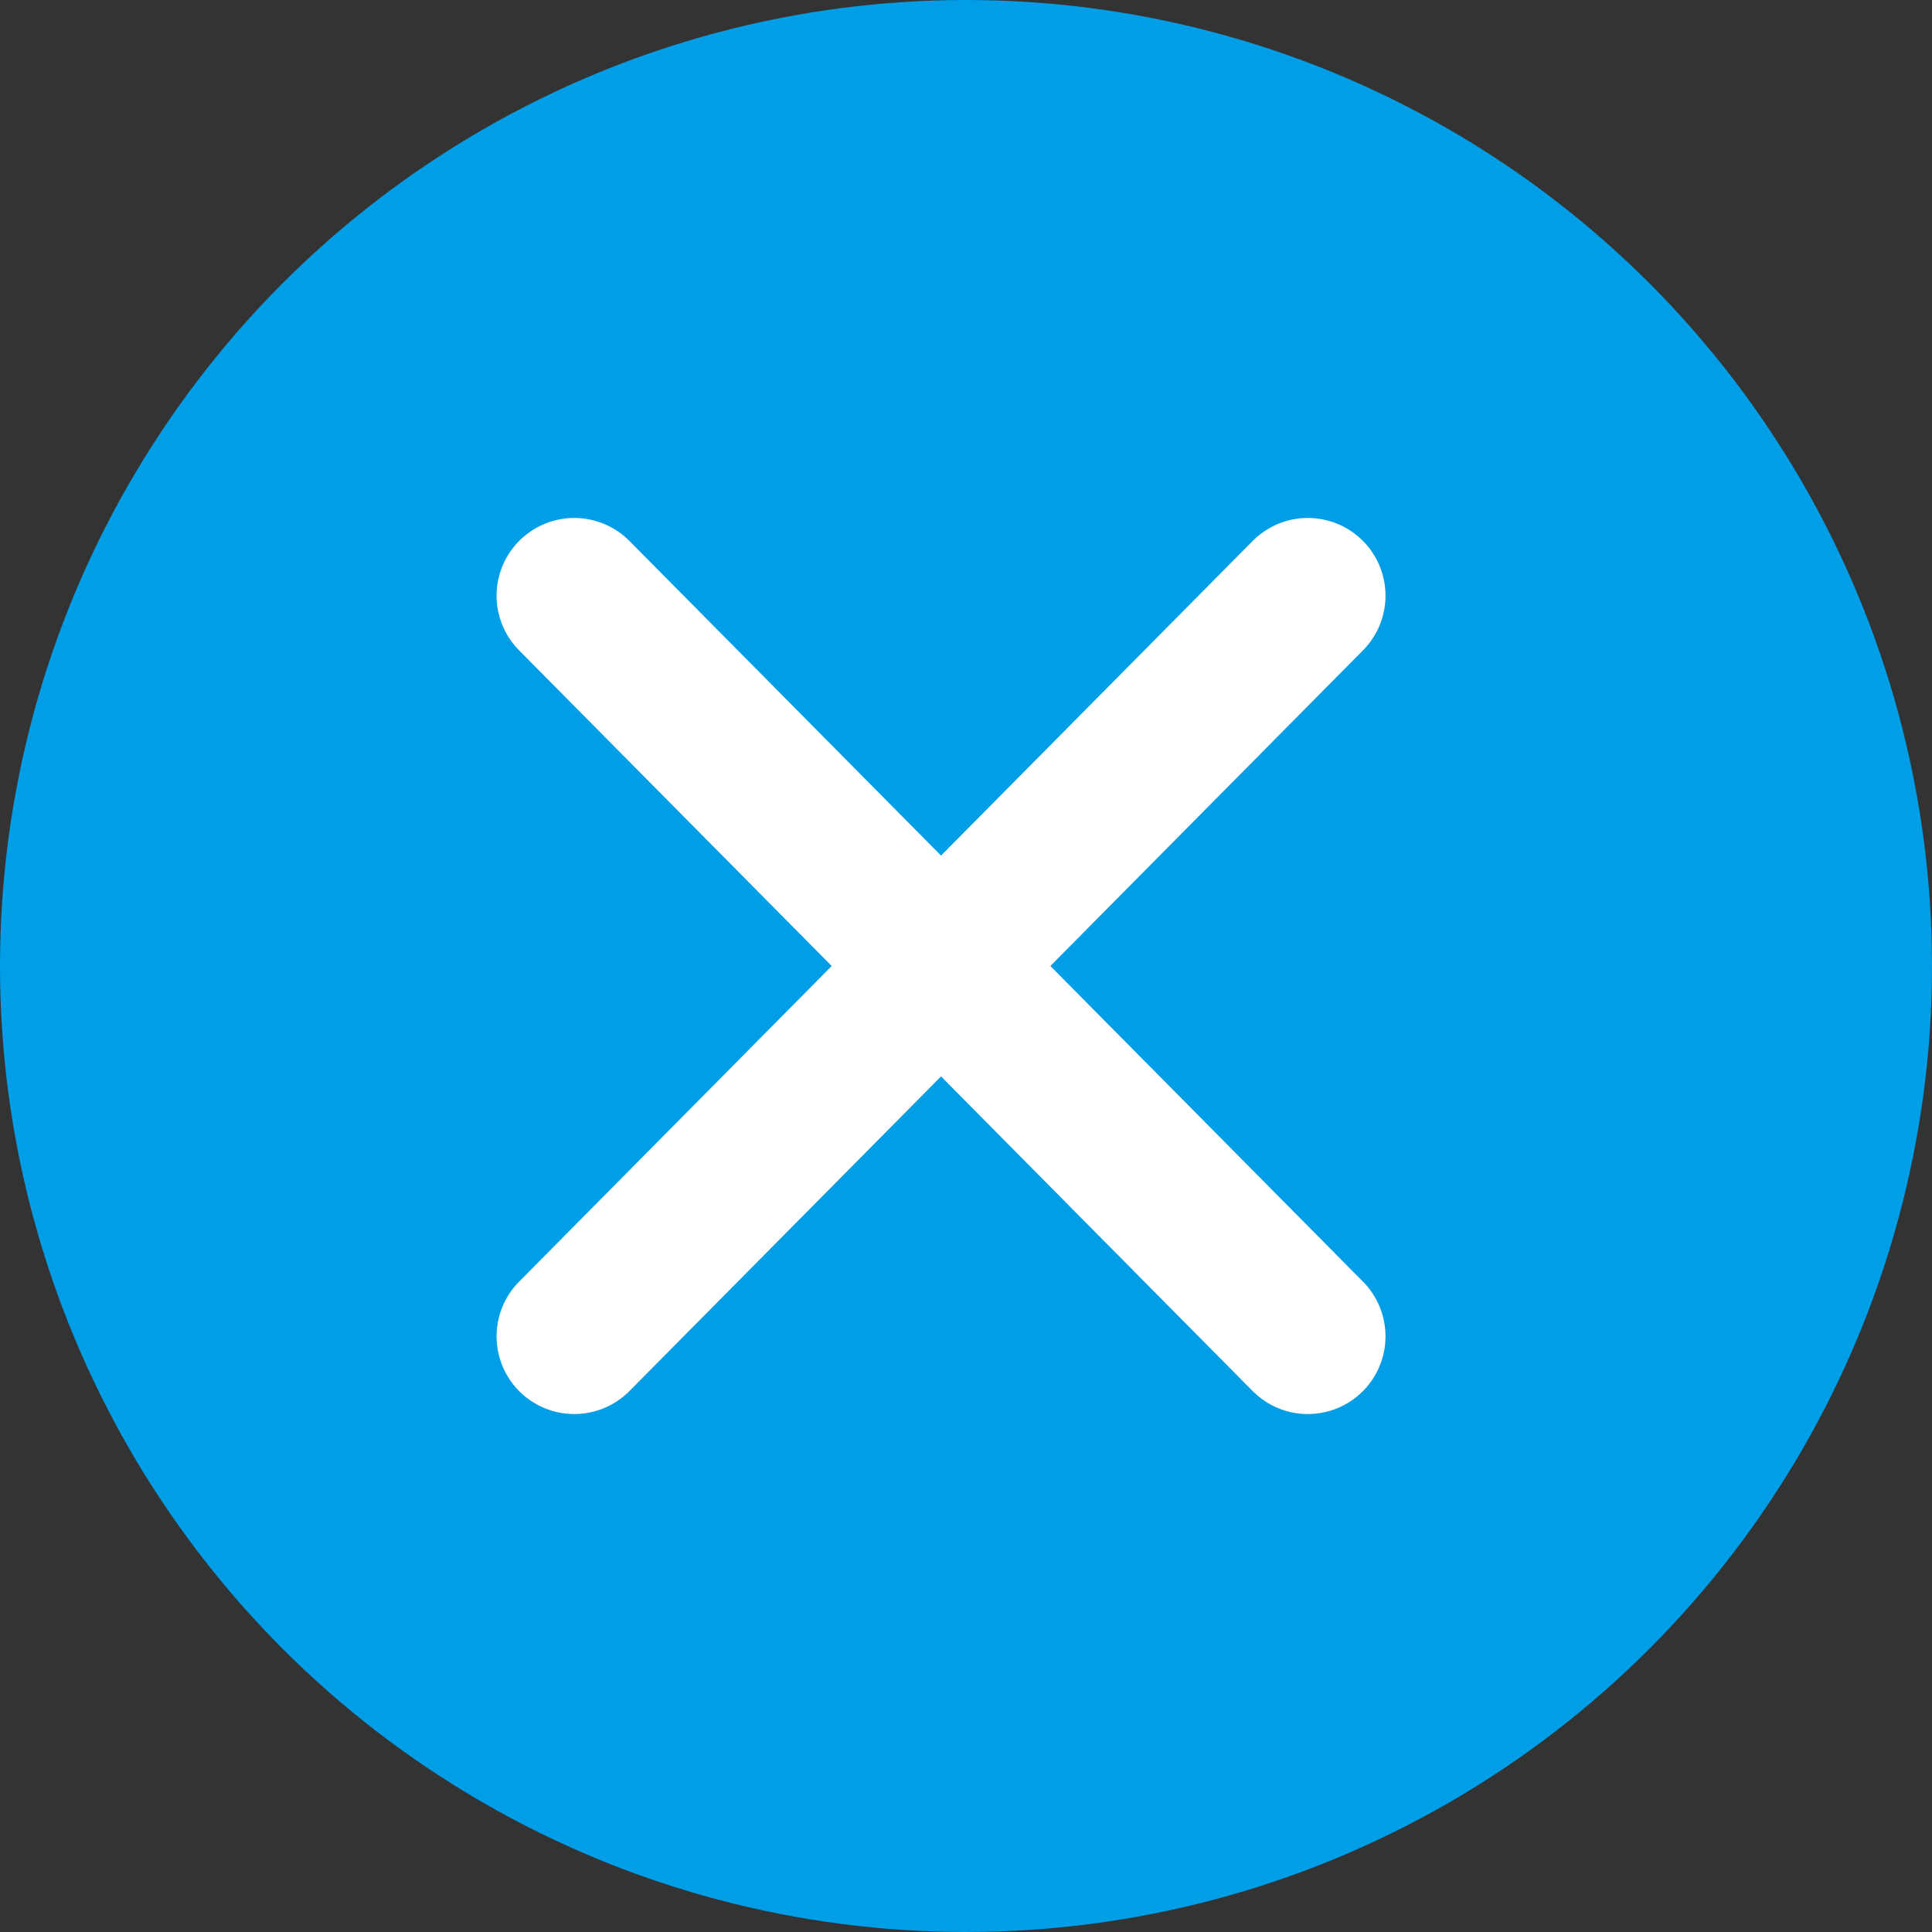
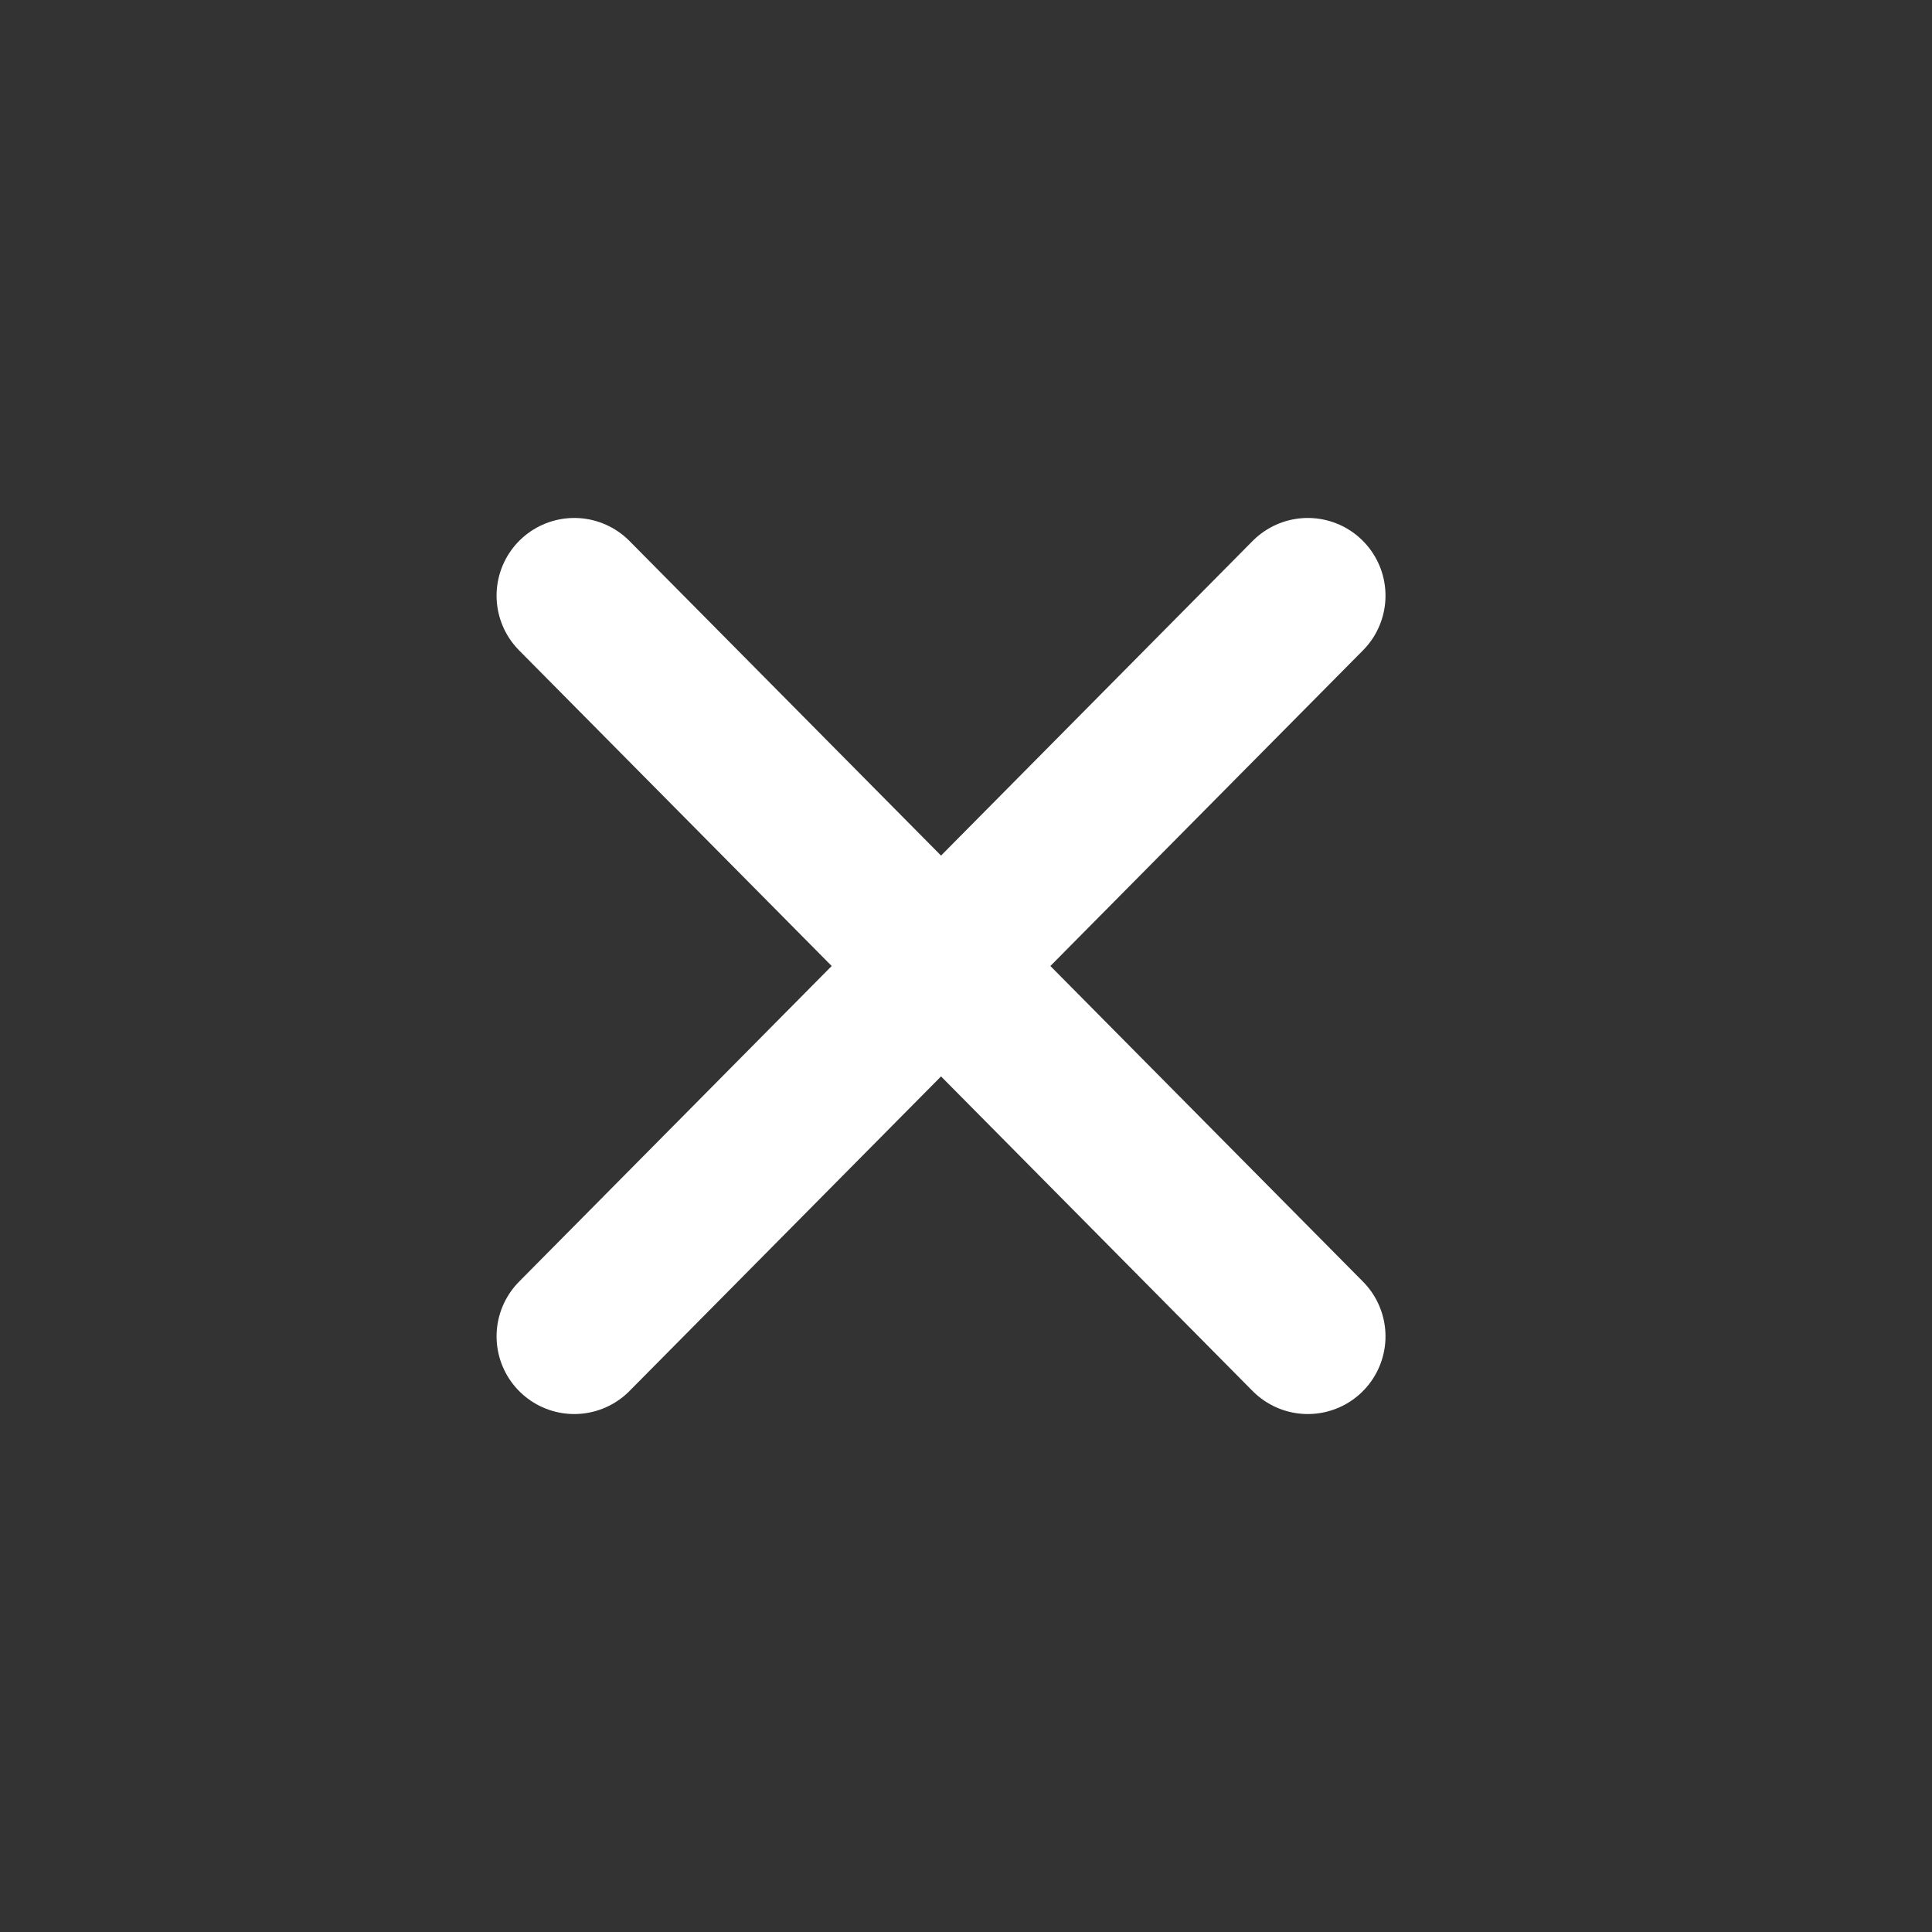
<svg xmlns="http://www.w3.org/2000/svg" id="close" viewBox="0 0 37.3 37.3">
  <rect x="0" y="0" width="37.3" height="37.3" fill="#333333" stroke="none" />
  <defs>
    <style>
      .cls-1 {
        fill: #009ee7;
        stroke: #009ee7;
      }

      .cls-1, .cls-2 {
        stroke-linecap: round;
        stroke-miterlimit: 10;
      }

      .cls-2 {
        fill: none;
        stroke: #fff;
        stroke-width: 3px;
      }
    </style>
  </defs>
-   <circle id="Ellipse_6" data-name="Ellipse 6" class="cls-1" cx="18.15" cy="18.15" r="18.15" transform="translate(0.5 0.5)" />
  <g id="Group_881" data-name="Group 881" transform="translate(11.087 11.5)">
    <line id="Line_19" data-name="Line 19" class="cls-2" x1="14.162" y2="14.3" />
    <line id="Line_20" data-name="Line 20" class="cls-2" x1="14.162" y1="14.3" />
  </g>
</svg>